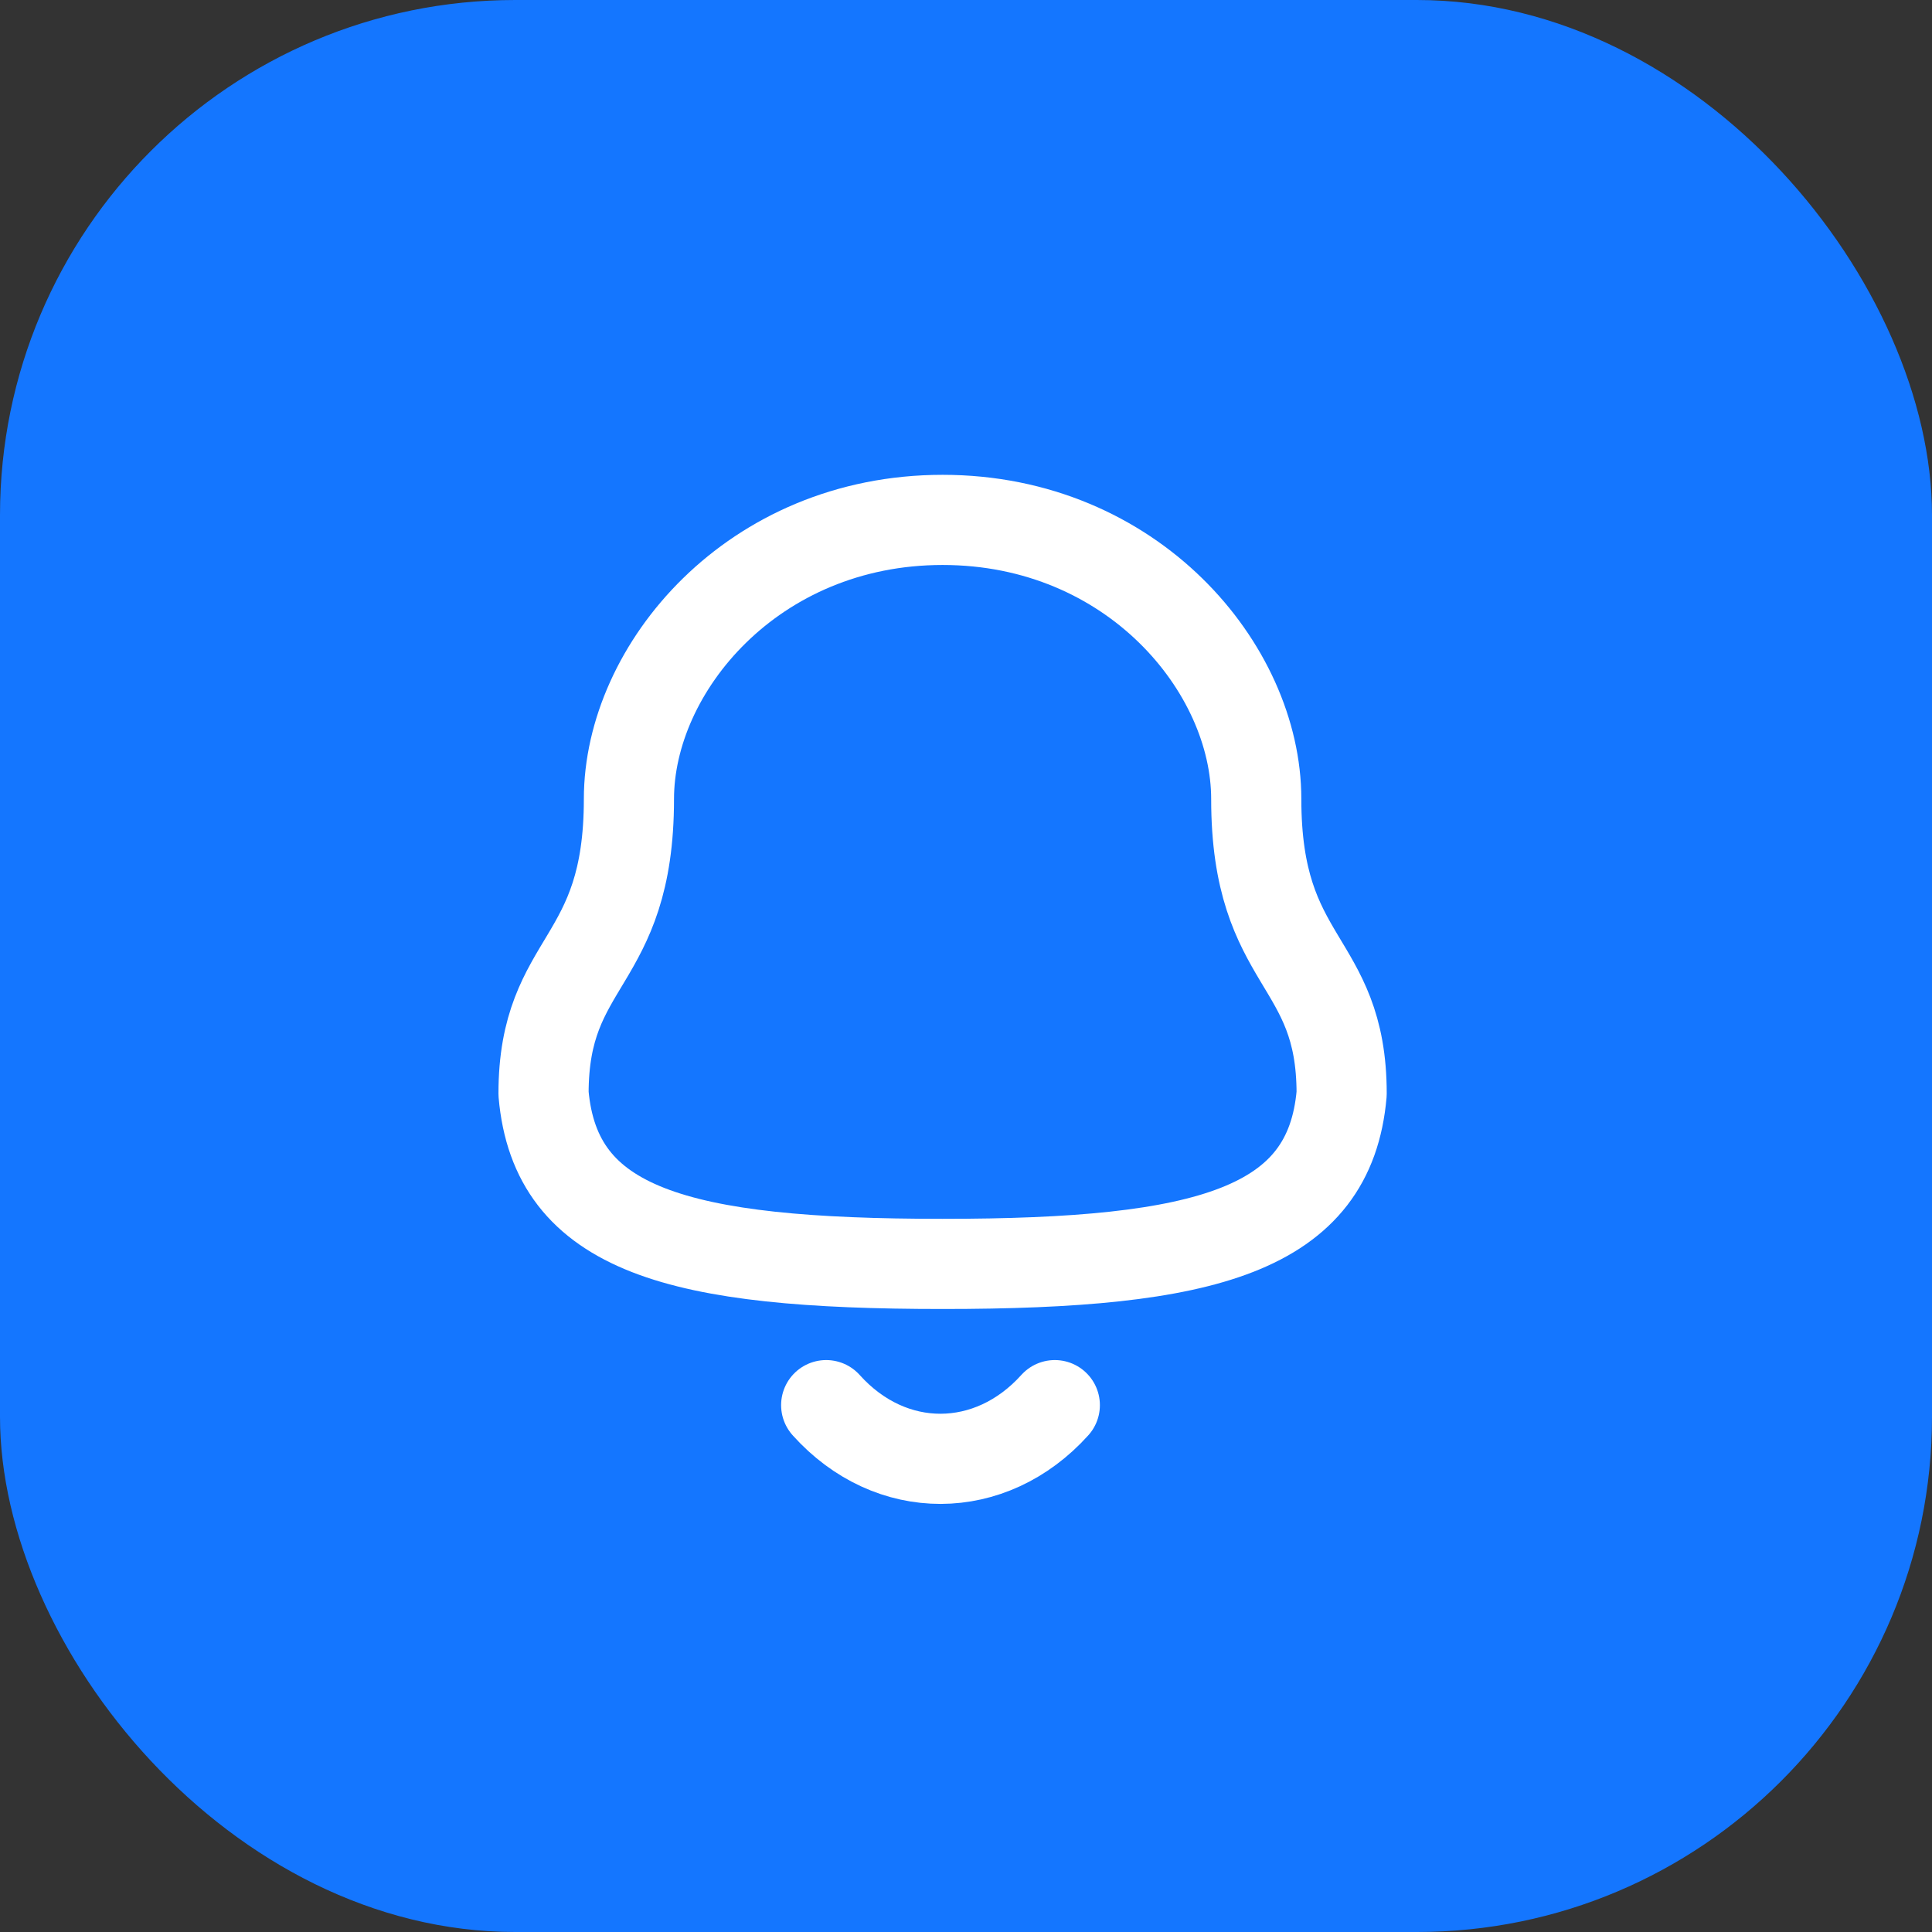
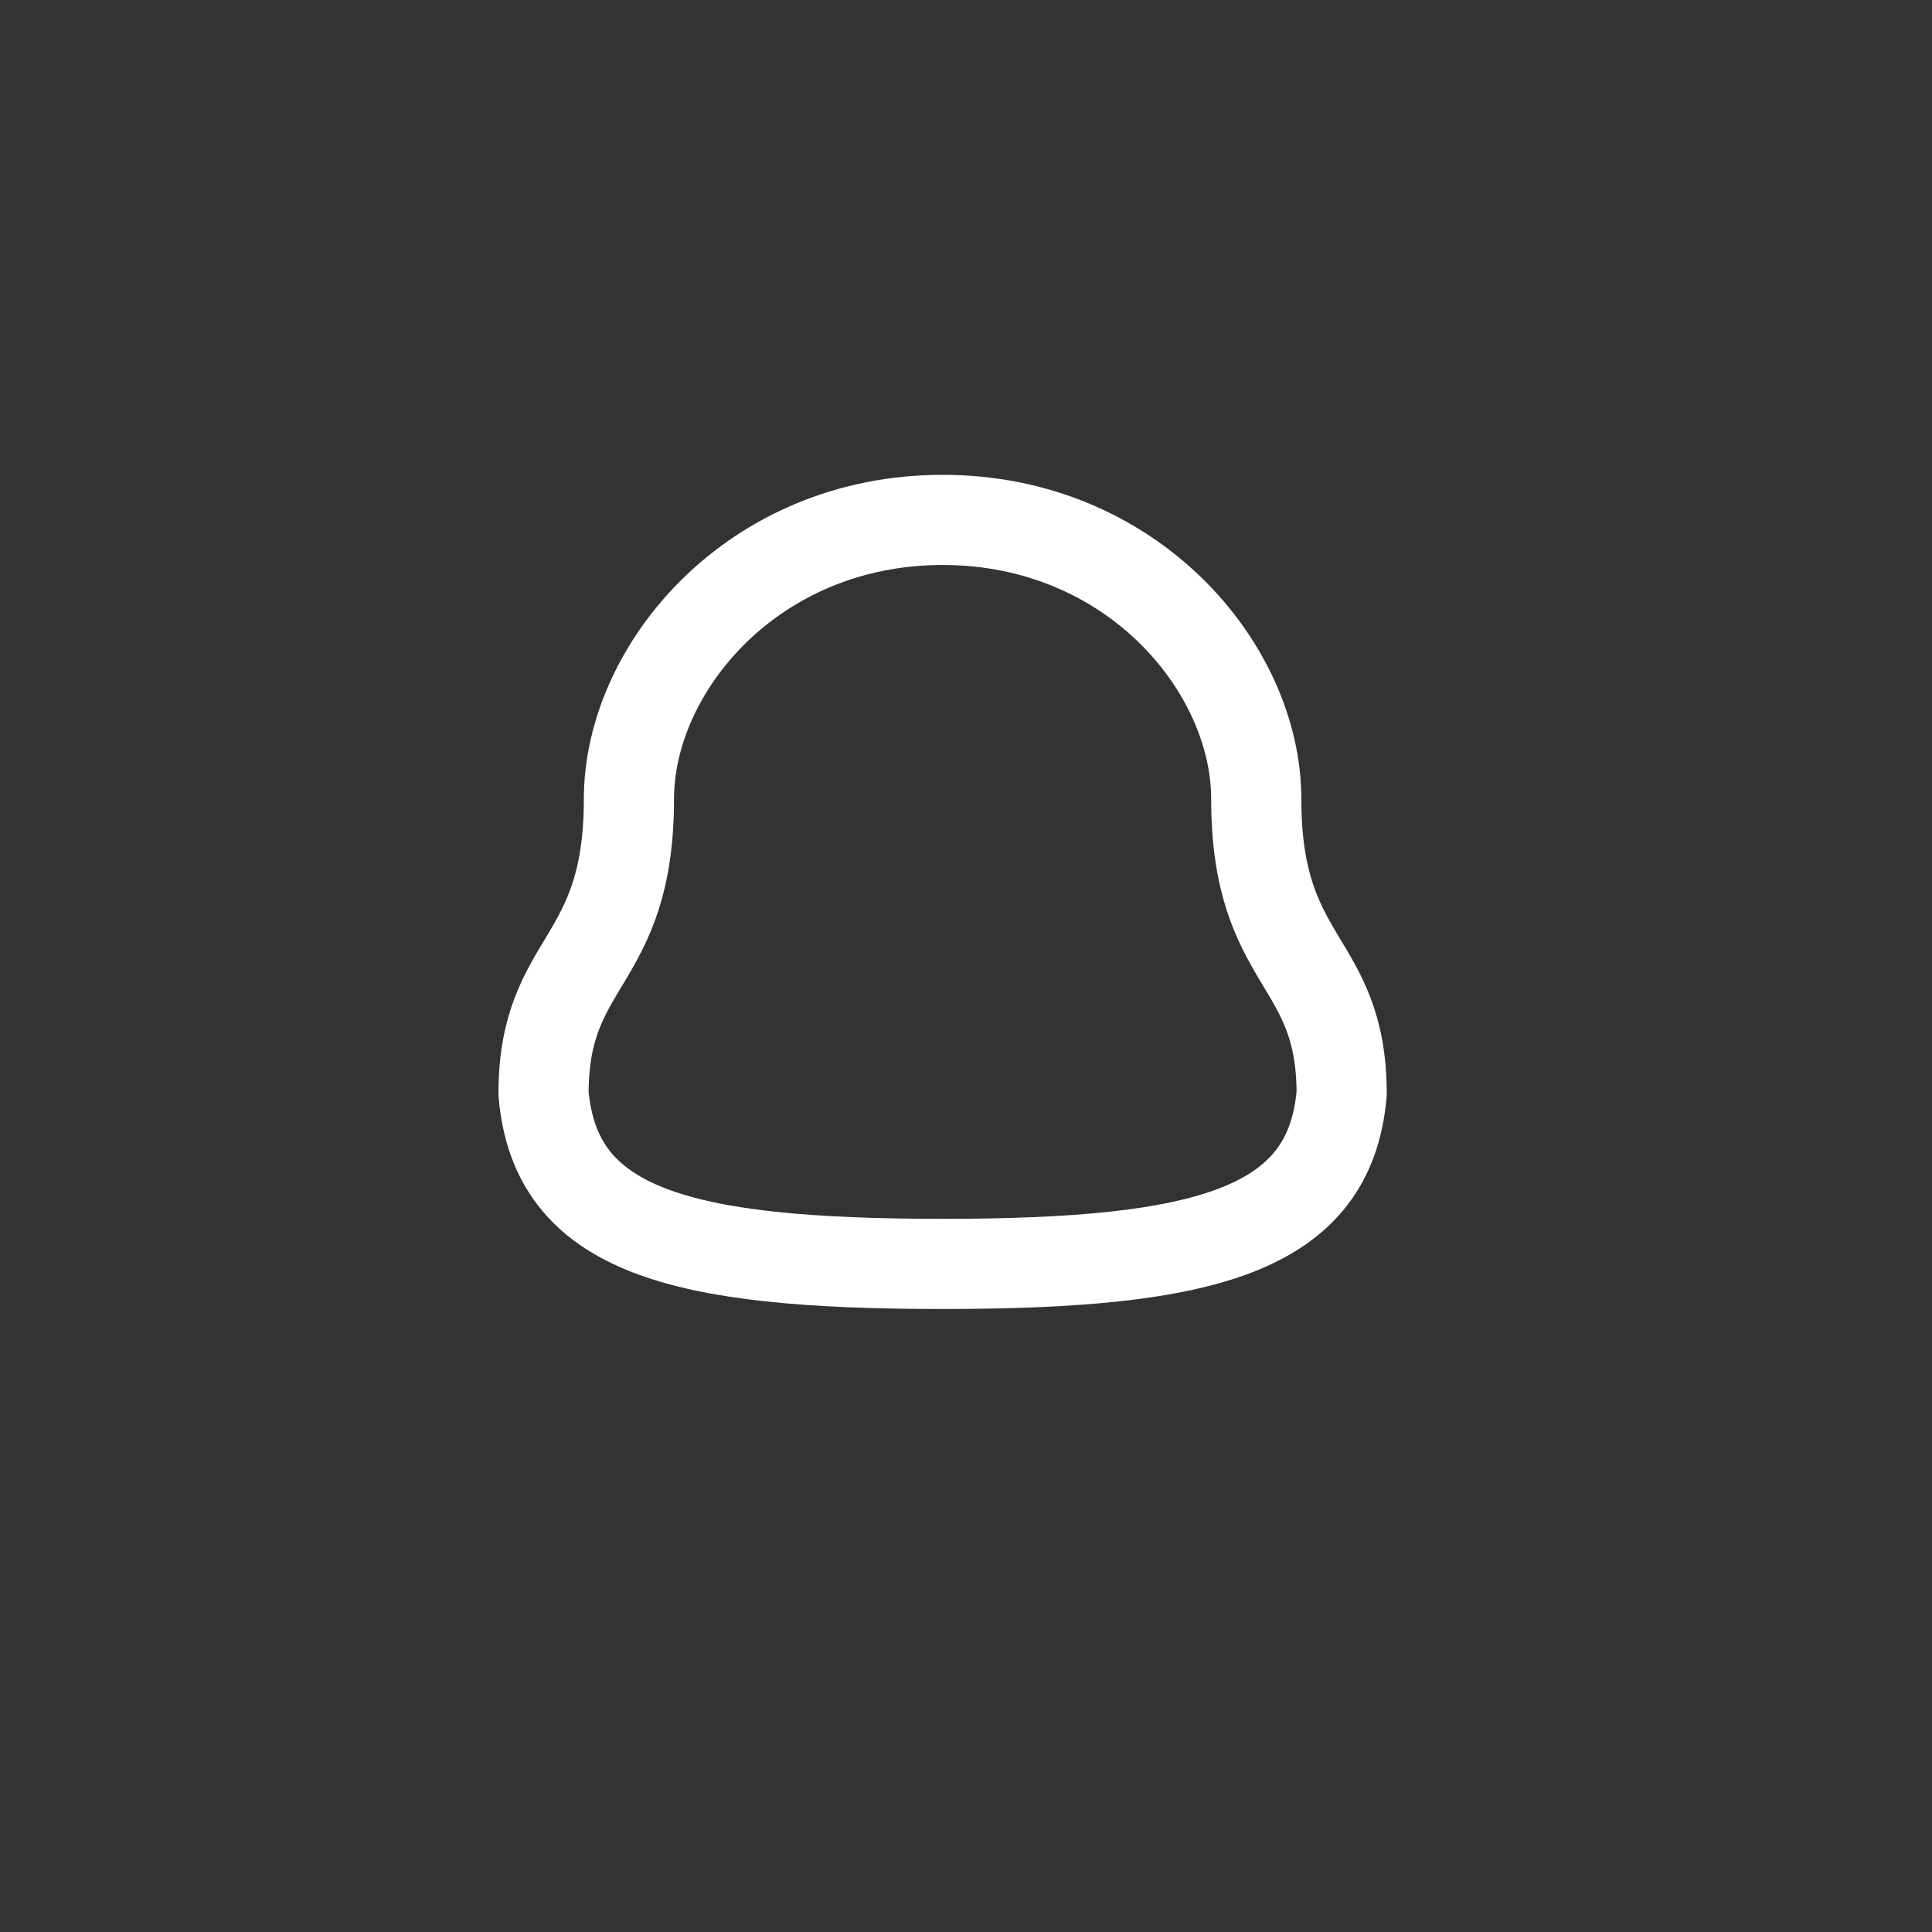
<svg xmlns="http://www.w3.org/2000/svg" width="30" height="30" viewBox="0 0 30 30" fill="none">
  <rect x="0" y="0" width="30" height="30" fill="#333333" stroke="none" />
-   <rect width="30" height="30" rx="8" fill="#1476FF" />
  <g clip-path="url(#clip0_2516_57878)">
    <path fill-rule="evenodd" clip-rule="evenodd" d="M14.637 19.626C18.747 19.626 20.649 19.098 20.833 16.982C20.833 14.866 19.507 15.002 19.507 12.407C19.507 10.38 17.585 8.073 14.637 8.073C11.688 8.073 9.766 10.38 9.766 12.407C9.766 15.002 8.44 14.866 8.44 16.982C8.625 19.106 10.527 19.626 14.637 19.626Z" stroke="white" stroke-width="1.4" stroke-linecap="round" stroke-linejoin="round" />
-     <path d="M16.379 21.819C15.384 22.924 13.833 22.937 12.829 21.819" stroke="white" stroke-width="1.4" stroke-linecap="round" stroke-linejoin="round" />
  </g>
  <defs>
    <clipPath id="clip0_2516_57878">
      <rect width="17.495" height="17.495" fill="white" transform="translate(6.253 6.252)" />
    </clipPath>
  </defs>
</svg>